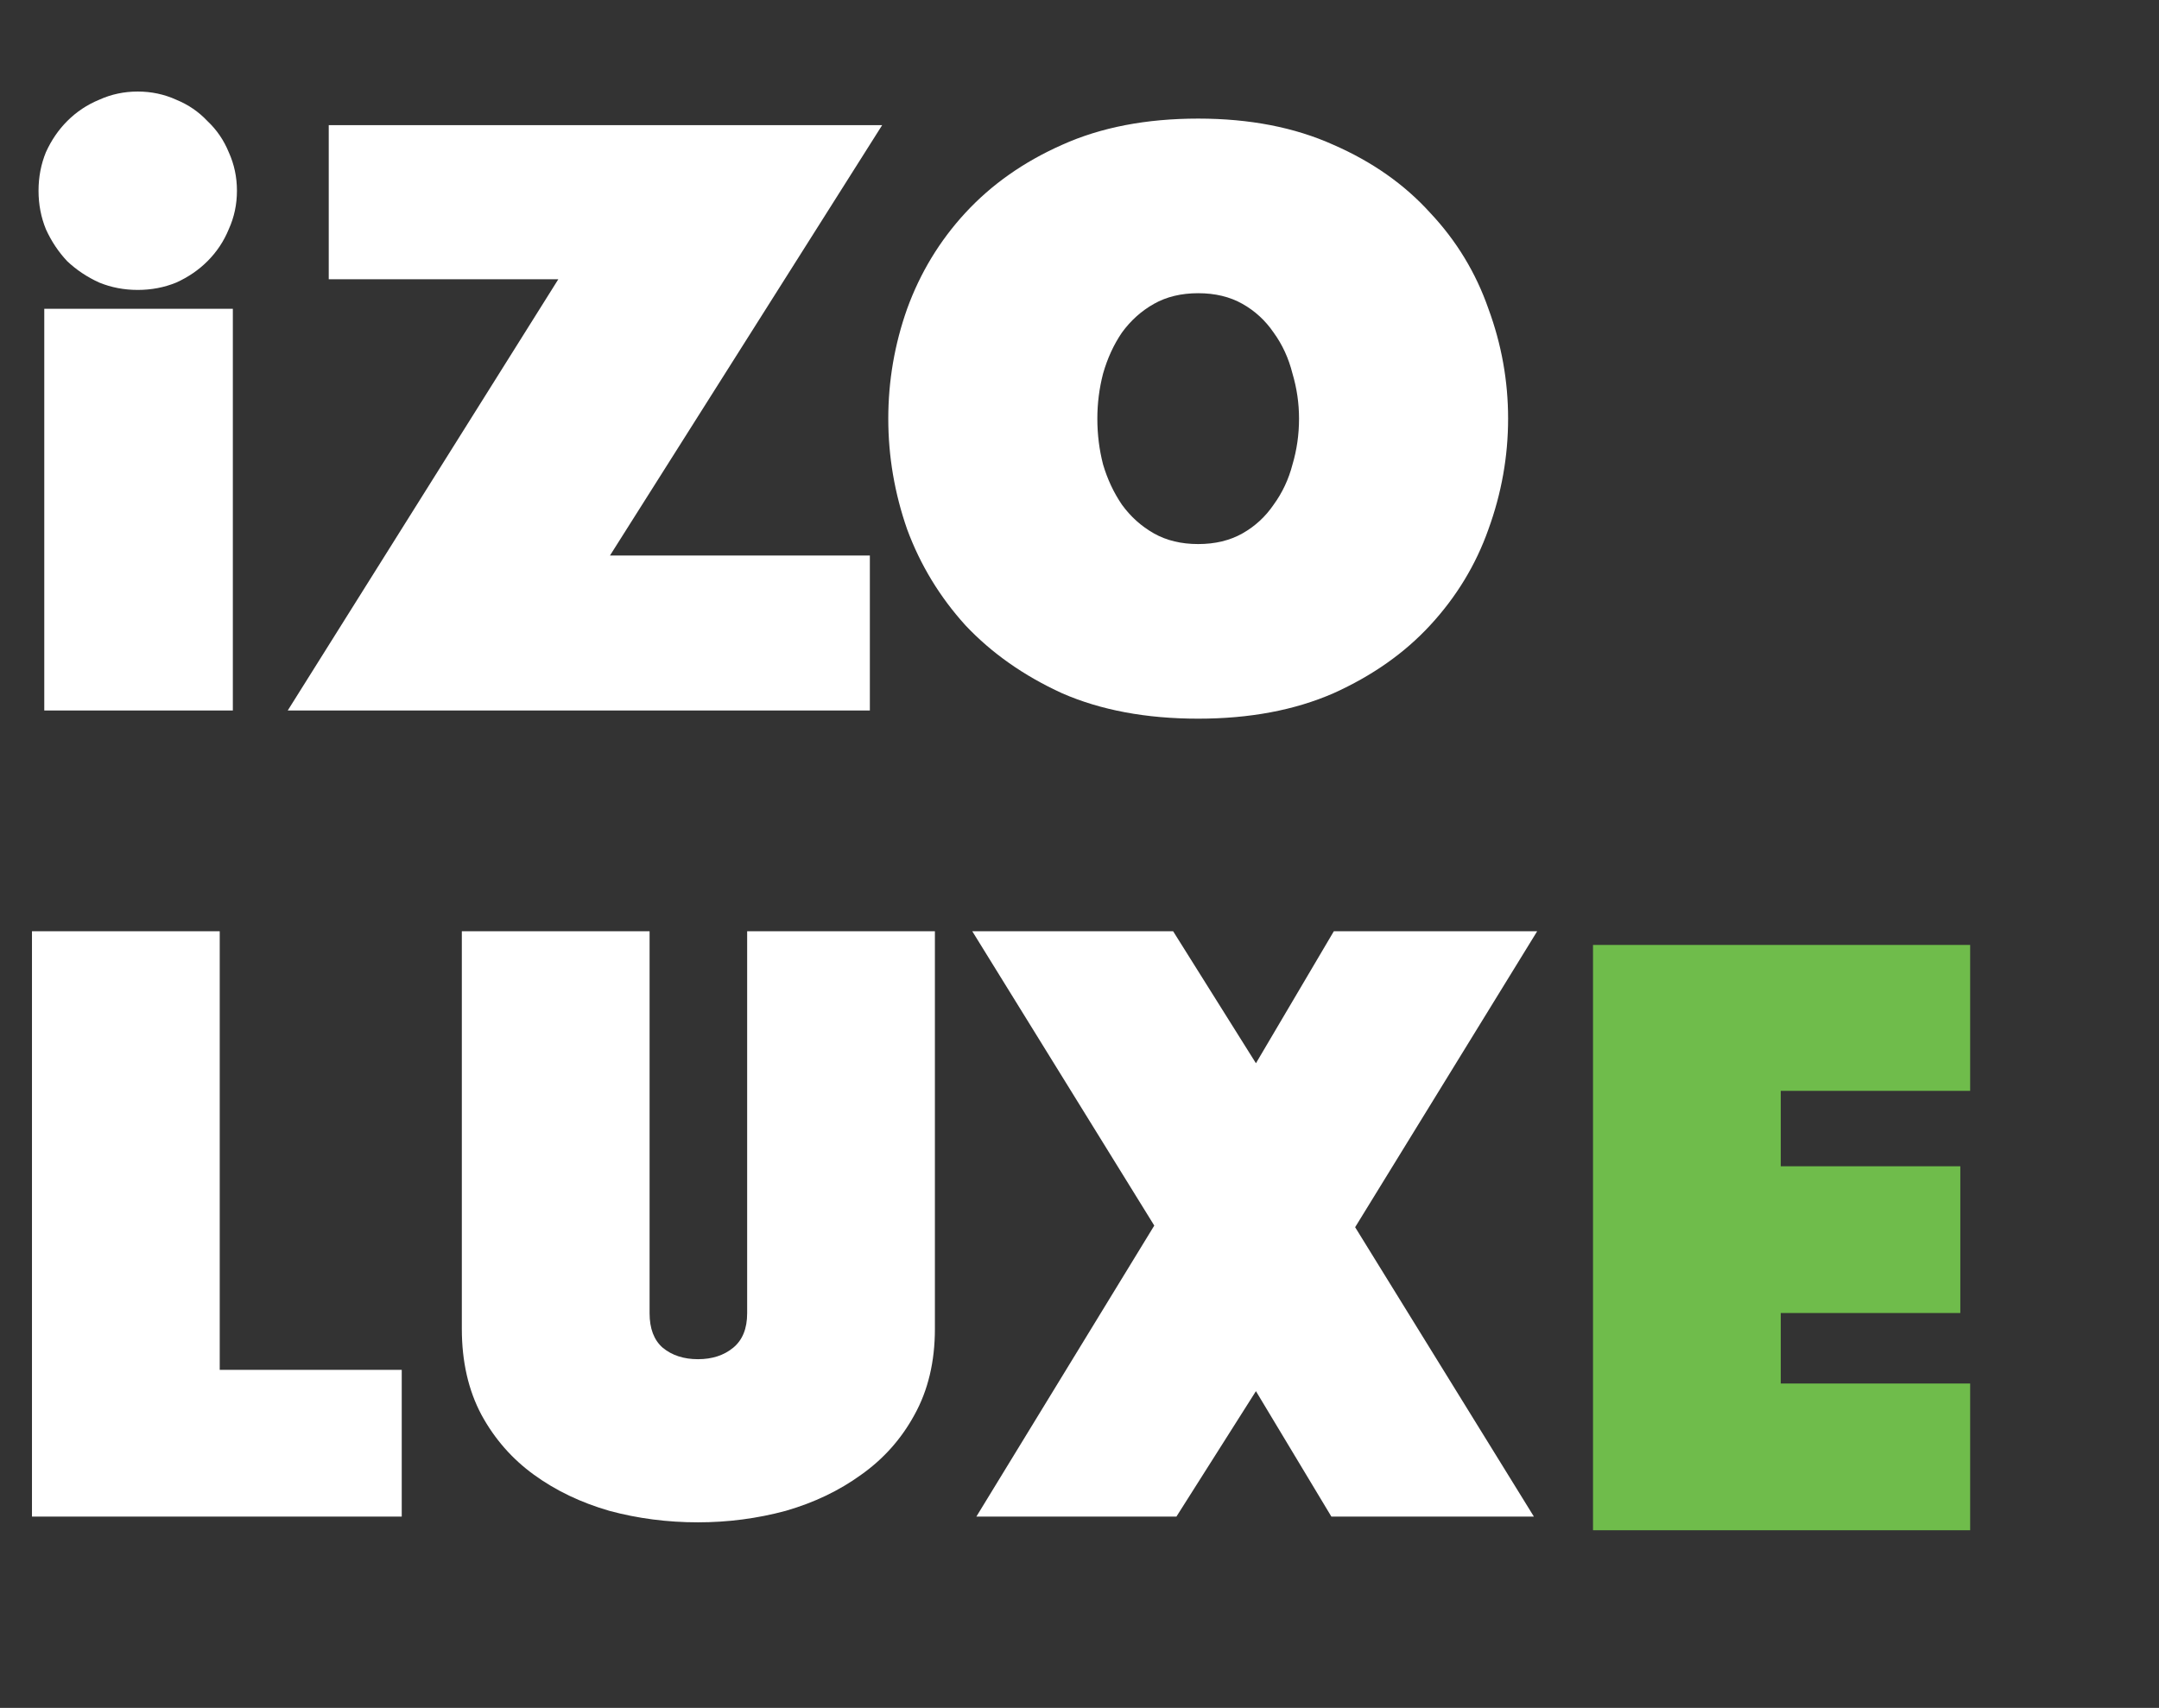
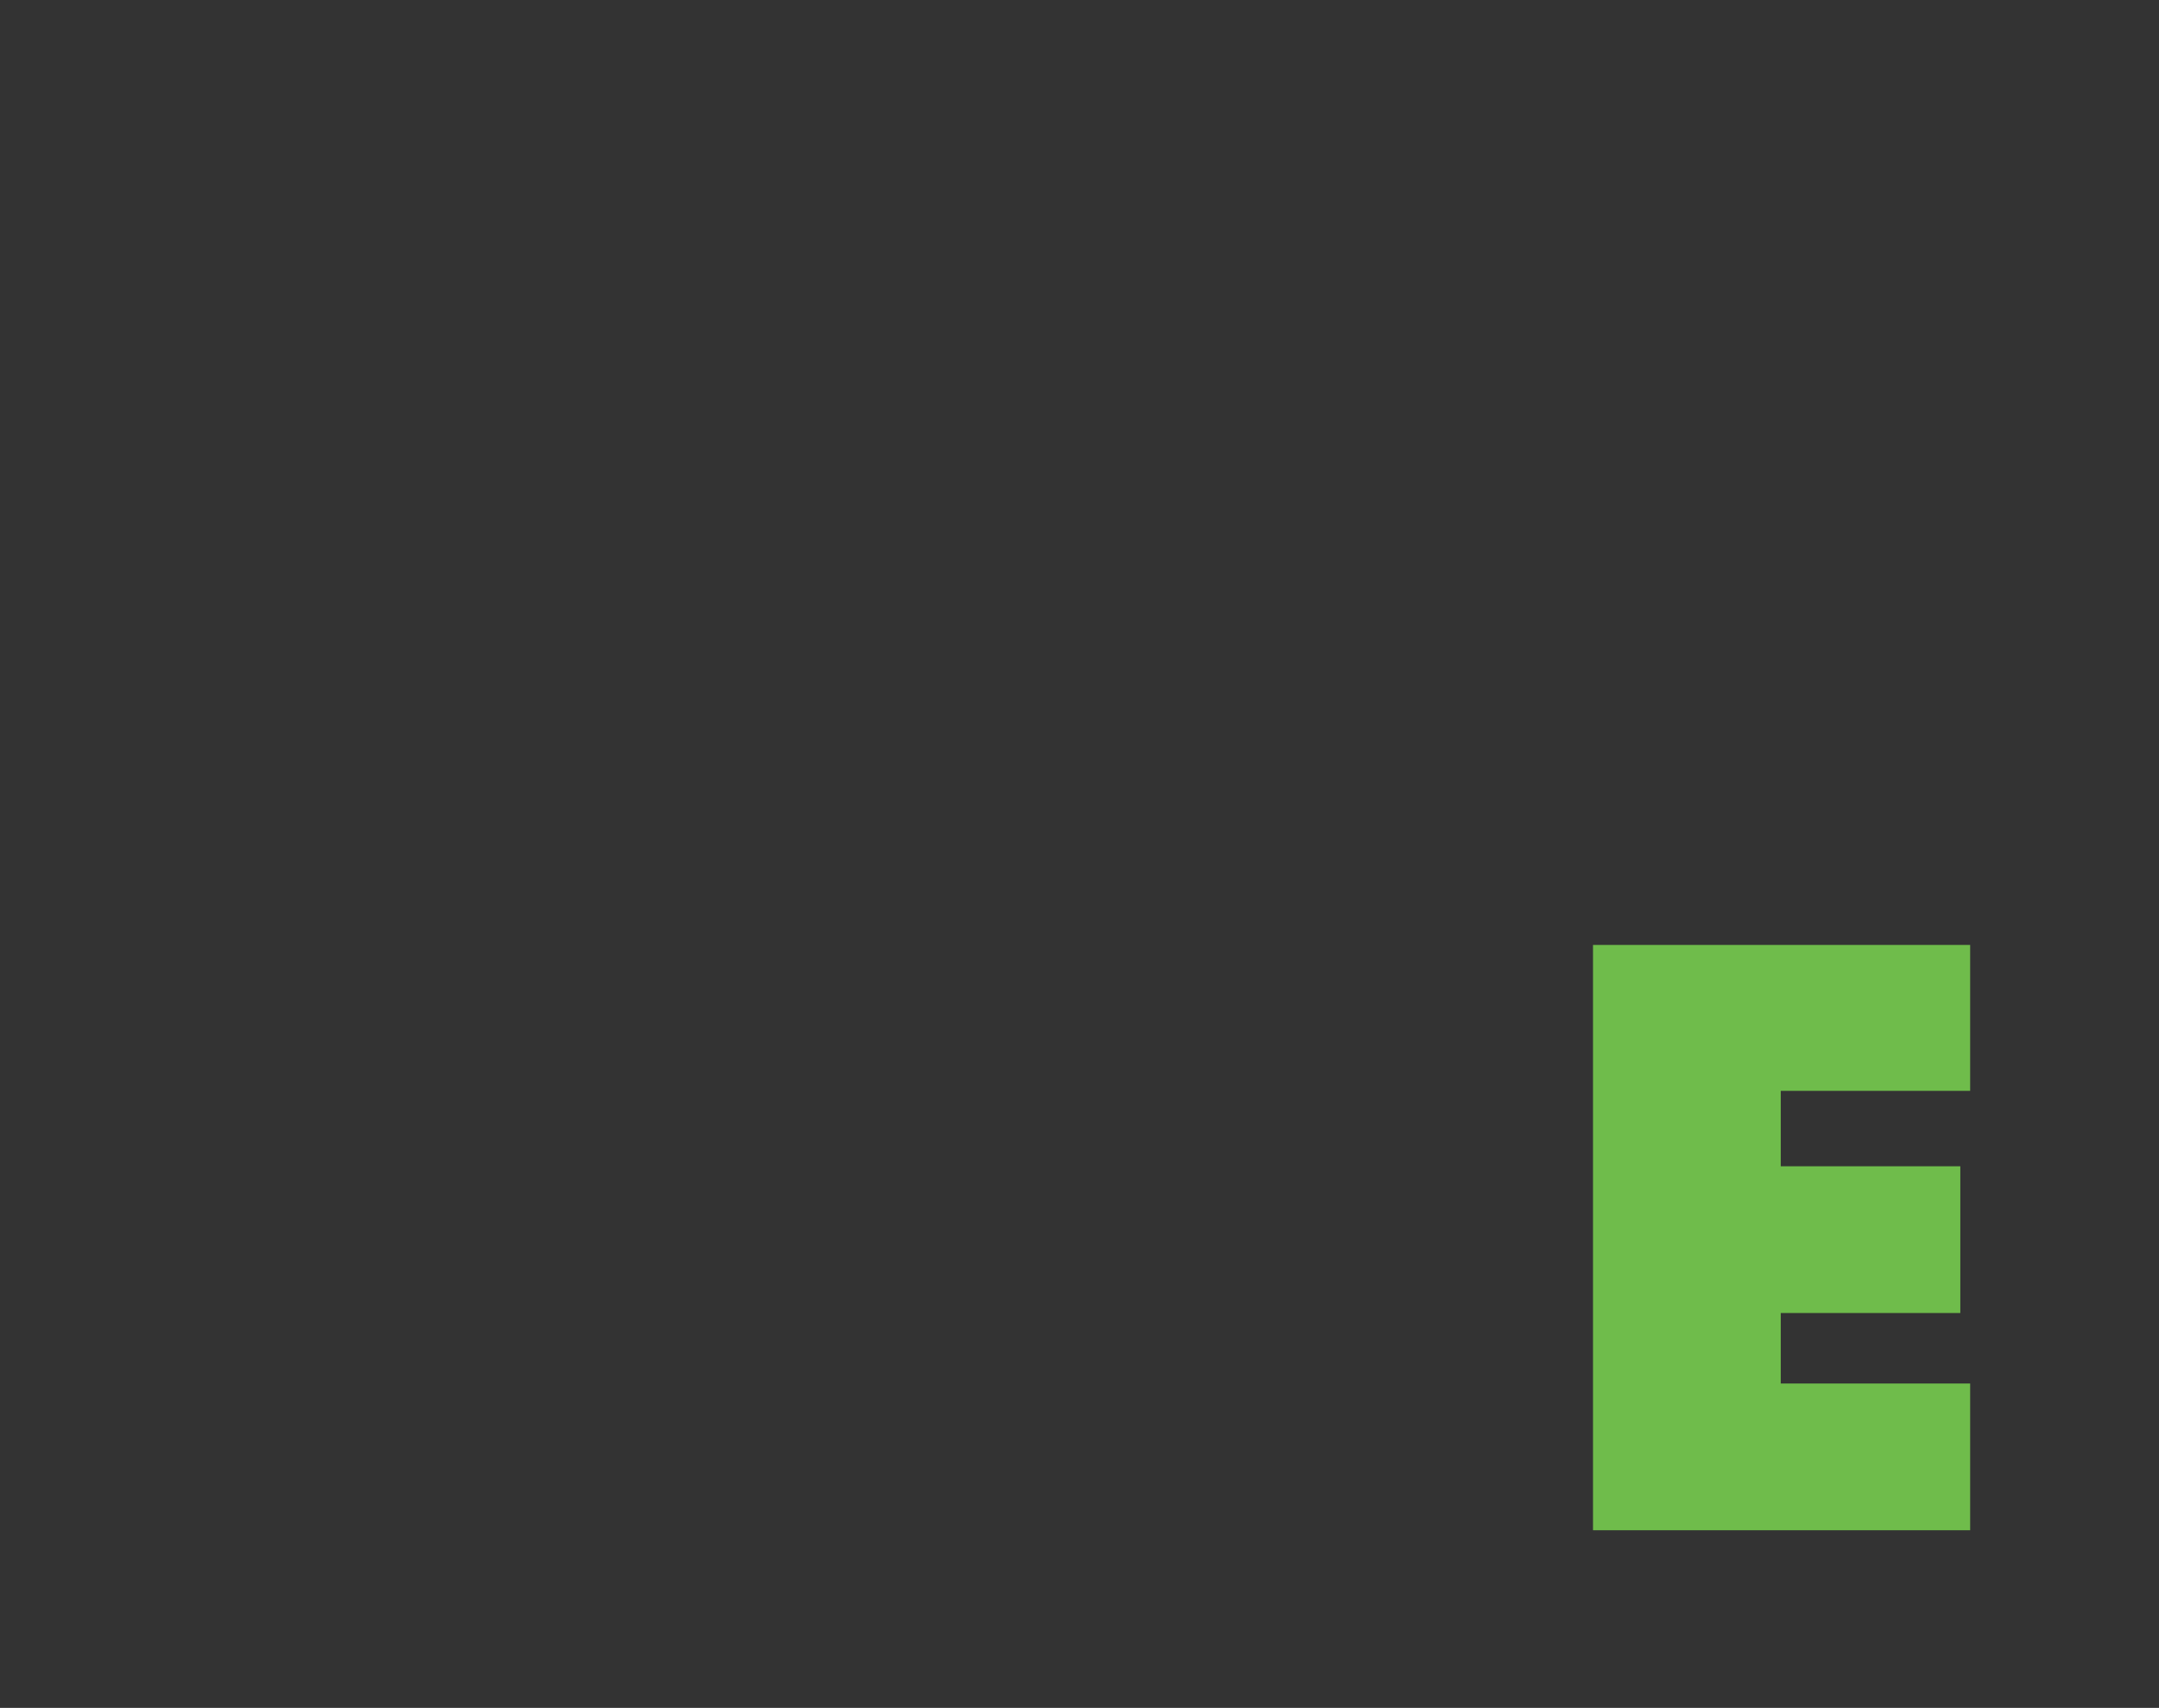
<svg xmlns="http://www.w3.org/2000/svg" width="158" height="125" viewBox="0 0 158 125" fill="none">
  <rect x="0" y="0" width="158" height="125" fill="#333333" stroke="none" />
-   <path d="M17.04 22.6H3.24V52H17.04V22.6ZM17.34 13.96C17.34 12.96 17.14 12.02 16.74 11.14C16.38 10.26 15.86 9.5 15.18 8.86C14.54 8.18 13.78 7.66 12.9 7.3C12.02 6.9 11.08 6.7 10.08 6.7C9.08 6.7 8.14 6.9 7.26 7.3C6.38 7.66 5.6 8.18 4.92 8.86C4.28 9.5 3.76 10.26 3.36 11.14C3 12.02 2.82 12.96 2.82 13.96C2.82 14.96 3 15.9 3.36 16.78C3.76 17.66 4.28 18.44 4.92 19.12C5.6 19.76 6.38 20.28 7.26 20.68C8.14 21.04 9.08 21.22 10.08 21.22C11.08 21.22 12.02 21.04 12.9 20.68C13.78 20.28 14.54 19.76 15.18 19.12C15.86 18.44 16.38 17.66 16.74 16.78C17.14 15.9 17.34 14.96 17.34 13.96ZM64.558 9.16H24.058V20.44H40.858L21.058 52H63.658V40.66H44.638L64.558 9.16ZM110.366 30.64C110.366 27.88 109.886 25.2 108.926 22.6C108.006 19.96 106.586 17.62 104.666 15.58C102.786 13.5 100.426 11.84 97.586 10.6C94.746 9.32 91.446 8.68 87.686 8.68C83.886 8.68 80.566 9.32 77.726 10.6C74.926 11.84 72.566 13.5 70.646 15.58C68.766 17.62 67.346 19.96 66.386 22.6C65.466 25.2 65.006 27.88 65.006 30.64C65.006 33.4 65.466 36.1 66.386 38.74C67.346 41.34 68.766 43.68 70.646 45.76C72.566 47.8 74.926 49.46 77.726 50.74C80.566 51.98 83.886 52.6 87.686 52.6C91.446 52.6 94.746 51.98 97.586 50.74C100.426 49.46 102.786 47.8 104.666 45.76C106.586 43.68 108.006 41.34 108.926 38.74C109.886 36.1 110.366 33.4 110.366 30.64ZM80.306 30.64C80.306 29.52 80.446 28.42 80.726 27.34C81.046 26.22 81.506 25.22 82.106 24.34C82.746 23.46 83.526 22.76 84.446 22.24C85.366 21.72 86.446 21.46 87.686 21.46C88.926 21.46 90.006 21.72 90.926 22.24C91.846 22.76 92.606 23.46 93.206 24.34C93.846 25.22 94.306 26.22 94.586 27.34C94.906 28.42 95.066 29.52 95.066 30.64C95.066 31.8 94.906 32.92 94.586 34C94.306 35.08 93.846 36.06 93.206 36.94C92.606 37.82 91.846 38.52 90.926 39.04C90.006 39.56 88.926 39.82 87.686 39.82C86.446 39.82 85.366 39.56 84.446 39.04C83.526 38.52 82.746 37.82 82.106 36.94C81.506 36.06 81.046 35.08 80.726 34C80.446 32.92 80.306 31.8 80.306 30.64ZM16.08 68.16H2.34V111H29.4V100.26H16.08V68.16ZM47.538 68.16H33.798V97.26C33.798 99.66 34.278 101.76 35.238 103.56C36.198 105.32 37.478 106.78 39.078 107.94C40.678 109.1 42.518 109.98 44.598 110.58C46.678 111.14 48.838 111.42 51.078 111.42C53.278 111.42 55.418 111.14 57.498 110.58C59.578 109.98 61.418 109.1 63.018 107.94C64.658 106.78 65.958 105.32 66.918 103.56C67.918 101.76 68.418 99.66 68.418 97.26V68.16H54.678V96.12C54.678 97.24 54.338 98.08 53.658 98.64C52.978 99.2 52.118 99.48 51.078 99.48C50.038 99.48 49.178 99.2 48.498 98.64C47.858 98.08 47.538 97.24 47.538 96.12V68.16ZM85.853 68.16H71.153L84.472 89.7L71.453 111H86.093L91.912 101.82L97.433 111H112.253L99.172 89.82L112.493 68.16H97.612L91.912 77.82L85.853 68.16Z" fill="white" />
  <path d="M144.18 69.16H116.58V112H144.18V101.26H130.32V96.1H143.46V85.36H130.32V79.84H144.18V69.16Z" fill="#6FBC4B" />
</svg>